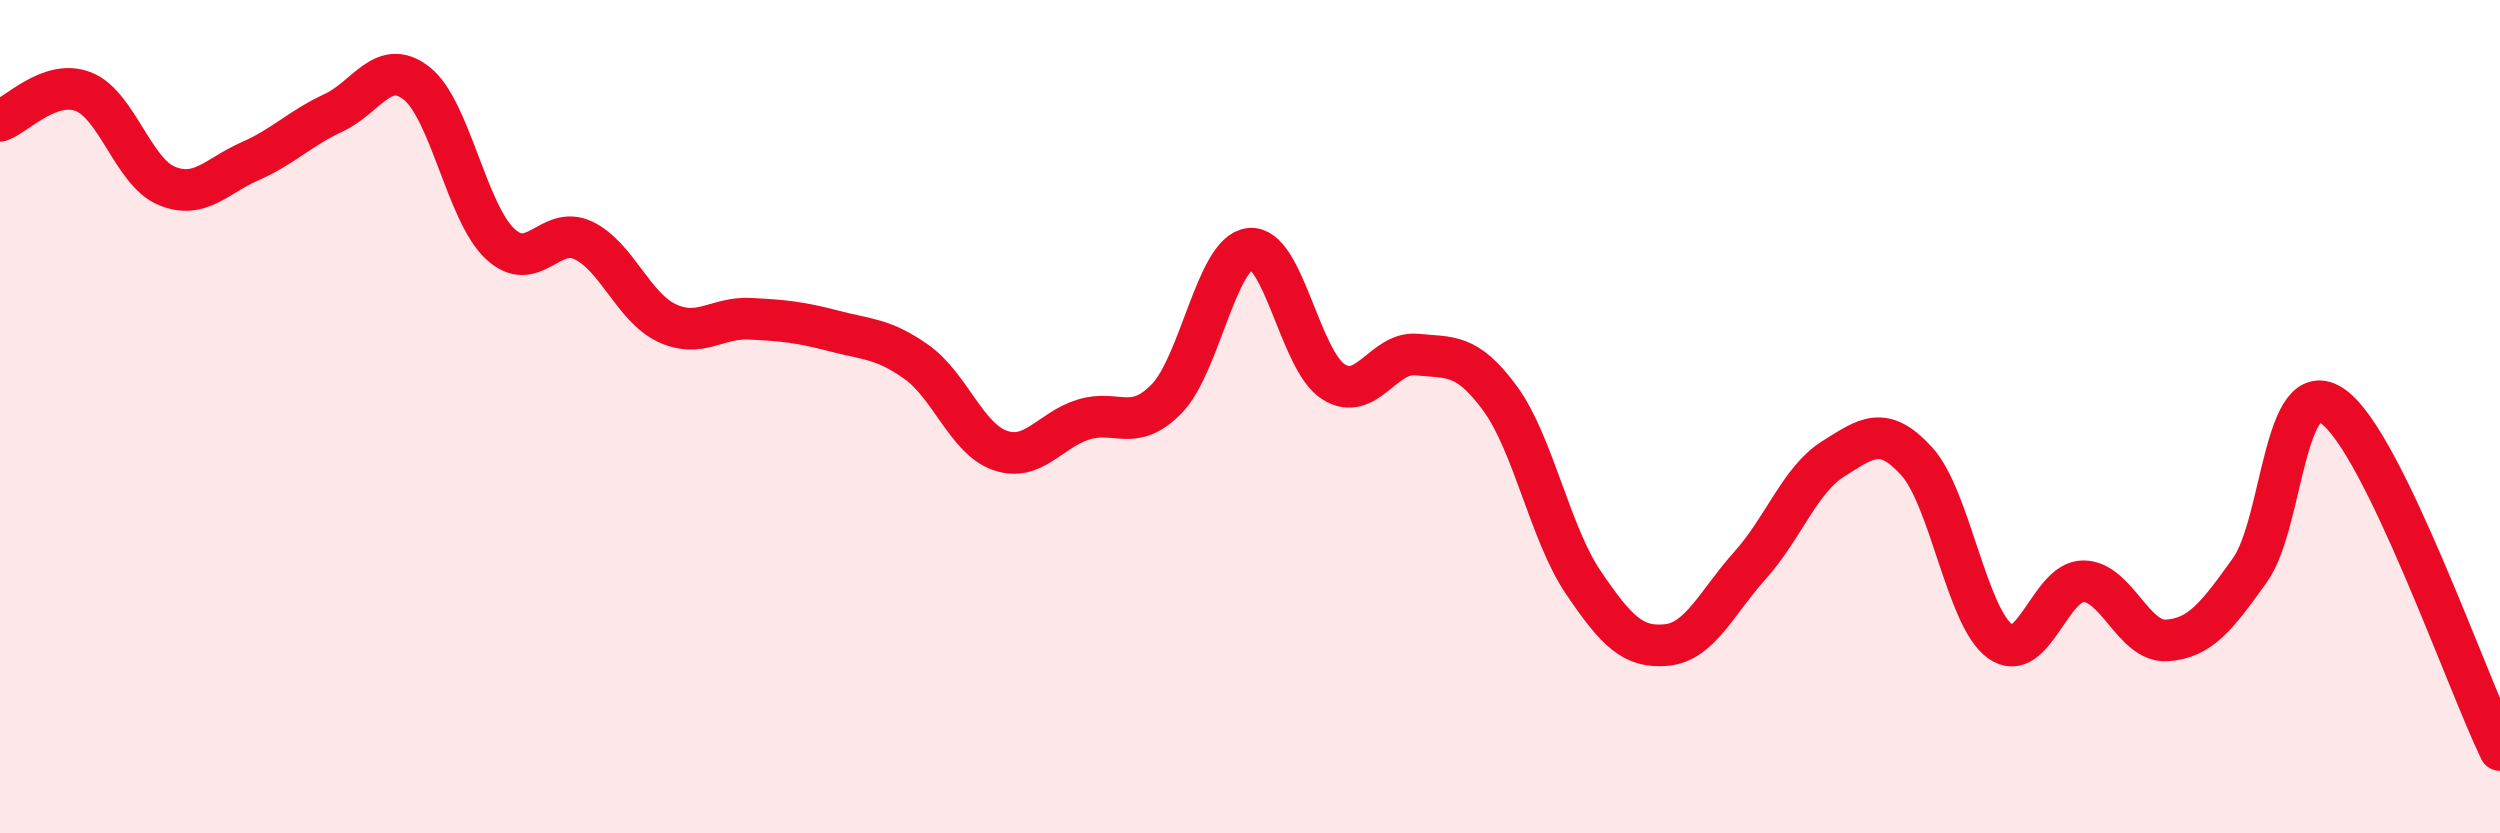
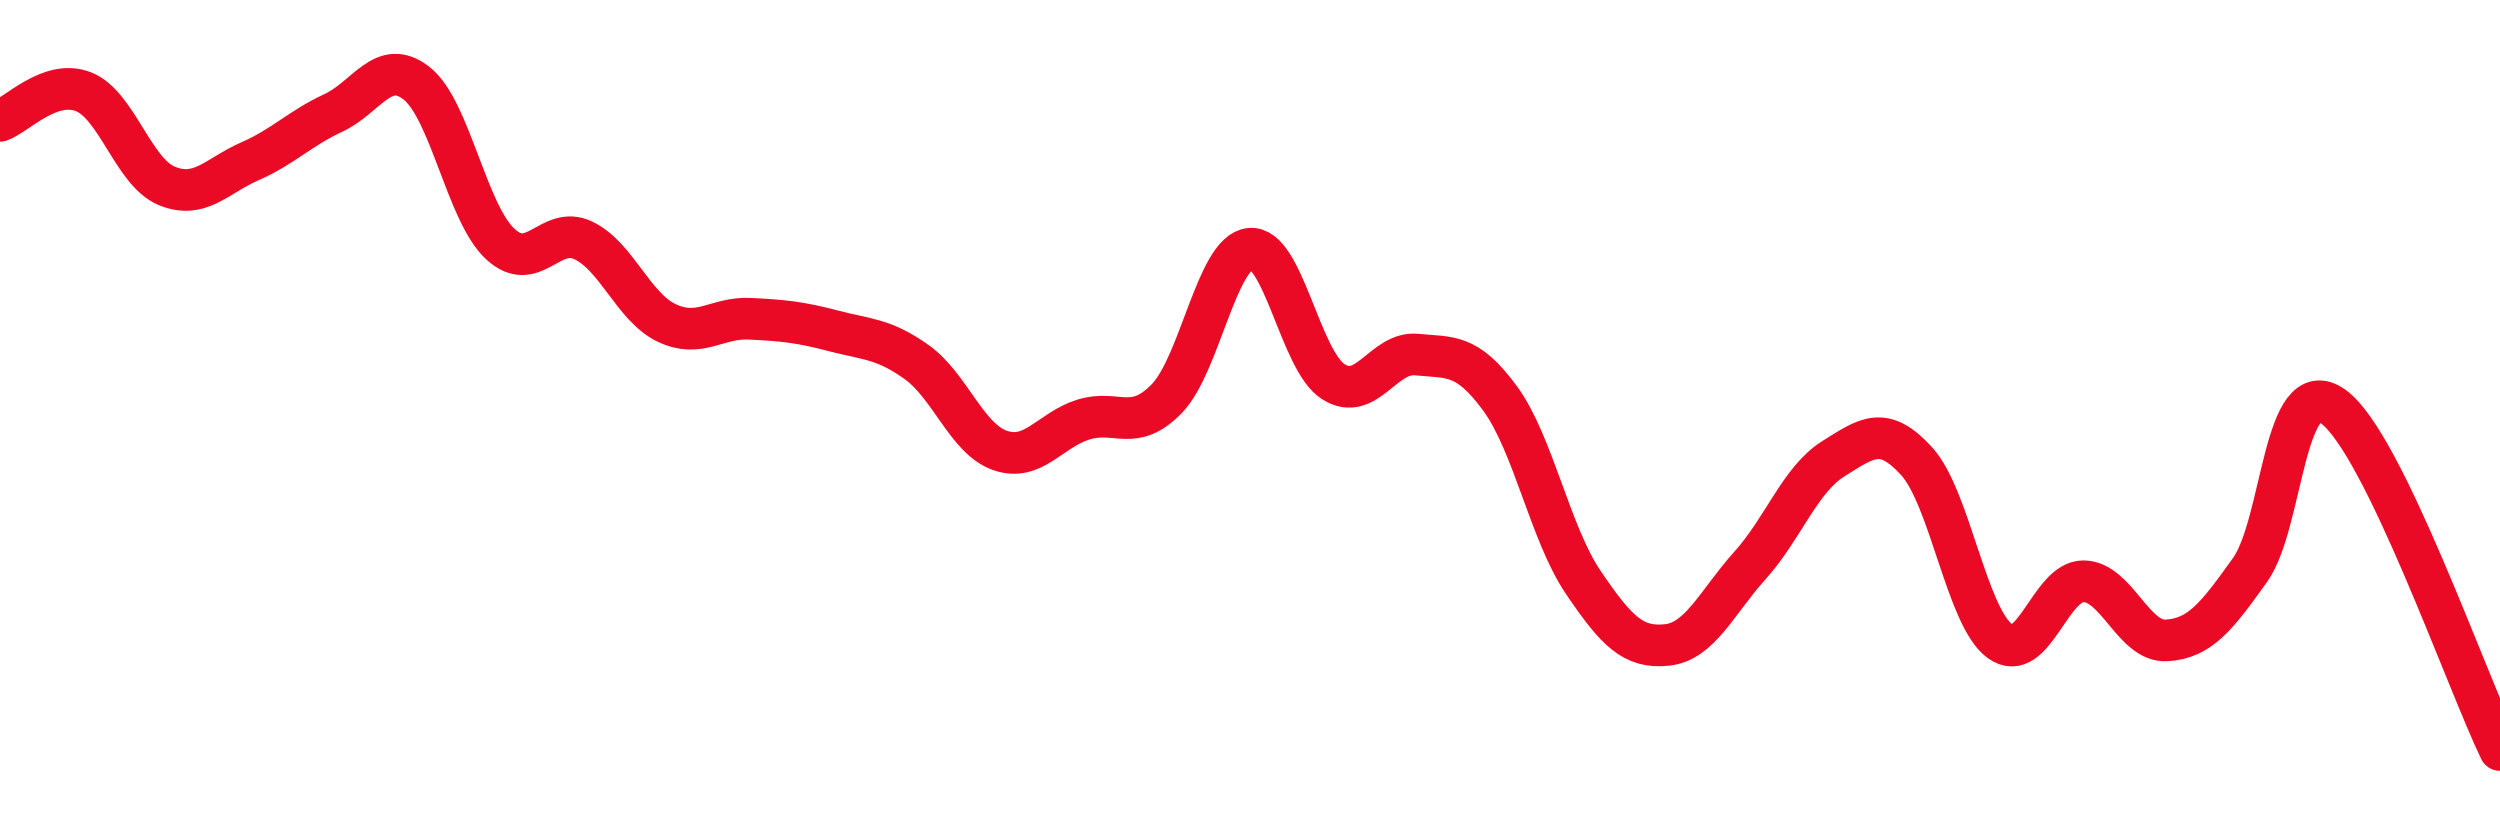
<svg xmlns="http://www.w3.org/2000/svg" width="60" height="20" viewBox="0 0 60 20">
-   <path d="M 0,2.9 C 0.4,2.76 1.2,1.89 2,2.2 C 2.8,2.51 3.2,4.13 4,4.46 C 4.8,4.79 5.2,4.22 6,3.87 C 6.8,3.52 7.2,3.08 8,2.71 C 8.8,2.34 9.2,1.37 10,2 C 10.8,2.63 11.2,5.1 12,5.85 C 12.8,6.6 13.2,5.39 14,5.77 C 14.8,6.15 15.2,7.37 16,7.75 C 16.8,8.13 17.2,7.61 18,7.65 C 18.8,7.69 19.2,7.73 20,7.94 C 20.8,8.15 21.2,8.12 22,8.69 C 22.8,9.26 23.2,10.53 24,10.81 C 24.8,11.09 25.2,10.32 26,10.07 C 26.8,9.82 27.2,10.39 28,9.57 C 28.8,8.75 29.2,6.05 30,5.97 C 30.8,5.89 31.2,8.65 32,9.16 C 32.8,9.67 33.2,8.43 34,8.51 C 34.8,8.59 35.2,8.47 36,9.56 C 36.8,10.65 37.2,12.8 38,13.98 C 38.8,15.16 39.2,15.56 40,15.48 C 40.8,15.4 41.2,14.46 42,13.57 C 42.8,12.68 43.2,11.51 44,11.01 C 44.8,10.51 45.2,10.19 46,11.07 C 46.8,11.95 47.2,14.81 48,15.39 C 48.8,15.97 49.2,13.95 50,13.95 C 50.8,13.95 51.2,15.42 52,15.37 C 52.8,15.32 53.2,14.8 54,13.68 C 54.8,12.56 54.8,8.9 56,9.76 C 57.2,10.62 59.2,16.35 60,18L60 20L0 20Z" fill="#EB0A25" opacity="0.1" stroke-linecap="round" stroke-linejoin="round" />
  <path d="M 0,2.9 C 0.4,2.76 1.2,1.89 2,2.2 C 2.8,2.51 3.2,4.13 4,4.46 C 4.8,4.79 5.2,4.22 6,3.87 C 6.8,3.52 7.2,3.08 8,2.71 C 8.8,2.34 9.2,1.37 10,2 C 10.8,2.63 11.2,5.1 12,5.85 C 12.8,6.6 13.2,5.39 14,5.77 C 14.8,6.15 15.2,7.37 16,7.75 C 16.8,8.13 17.2,7.61 18,7.65 C 18.8,7.69 19.2,7.73 20,7.94 C 20.8,8.15 21.2,8.12 22,8.69 C 22.8,9.26 23.2,10.53 24,10.81 C 24.8,11.09 25.2,10.32 26,10.07 C 26.8,9.82 27.2,10.39 28,9.57 C 28.8,8.75 29.2,6.05 30,5.97 C 30.8,5.89 31.2,8.65 32,9.16 C 32.8,9.67 33.2,8.43 34,8.51 C 34.8,8.59 35.2,8.47 36,9.56 C 36.8,10.65 37.2,12.8 38,13.98 C 38.8,15.16 39.2,15.56 40,15.48 C 40.8,15.4 41.2,14.46 42,13.57 C 42.8,12.68 43.2,11.51 44,11.01 C 44.8,10.51 45.2,10.19 46,11.07 C 46.8,11.95 47.2,14.81 48,15.39 C 48.8,15.97 49.2,13.95 50,13.95 C 50.8,13.95 51.2,15.42 52,15.37 C 52.8,15.32 53.2,14.8 54,13.68 C 54.8,12.56 54.8,8.9 56,9.76 C 57.2,10.62 59.2,16.35 60,18" stroke="#EB0A25" stroke-width="1" fill="none" stroke-linecap="round" stroke-linejoin="round" />
</svg>